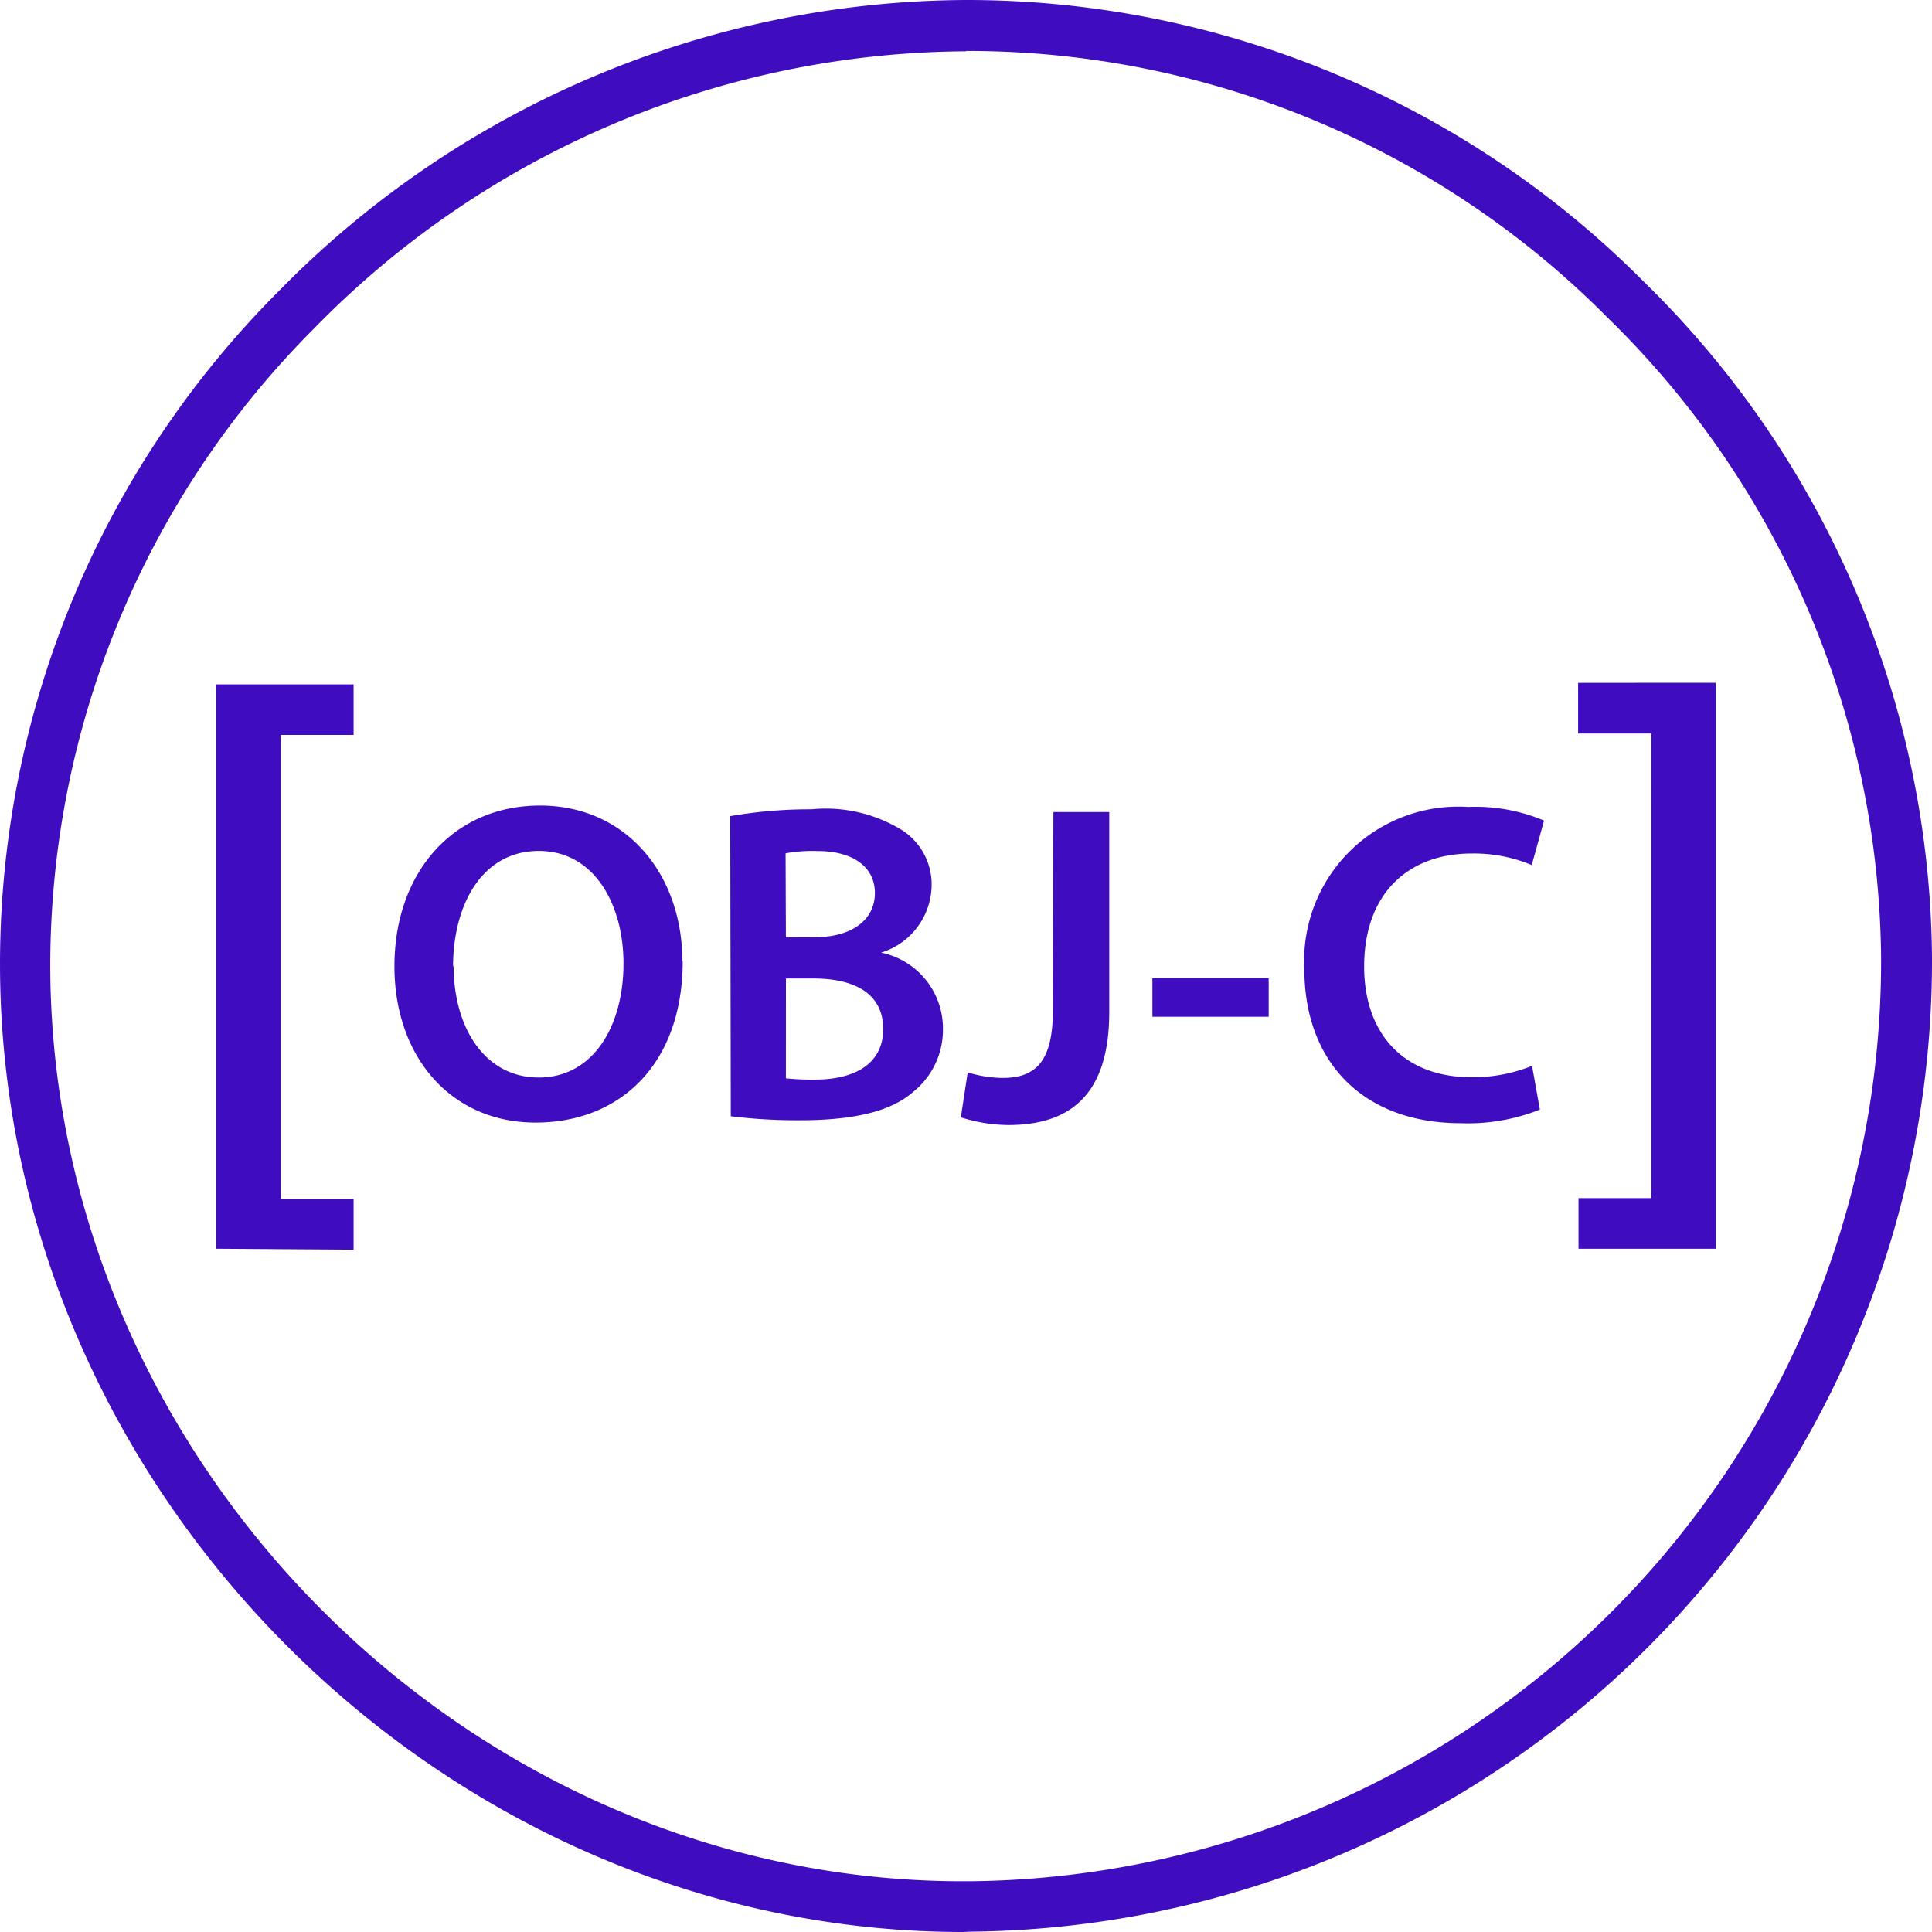
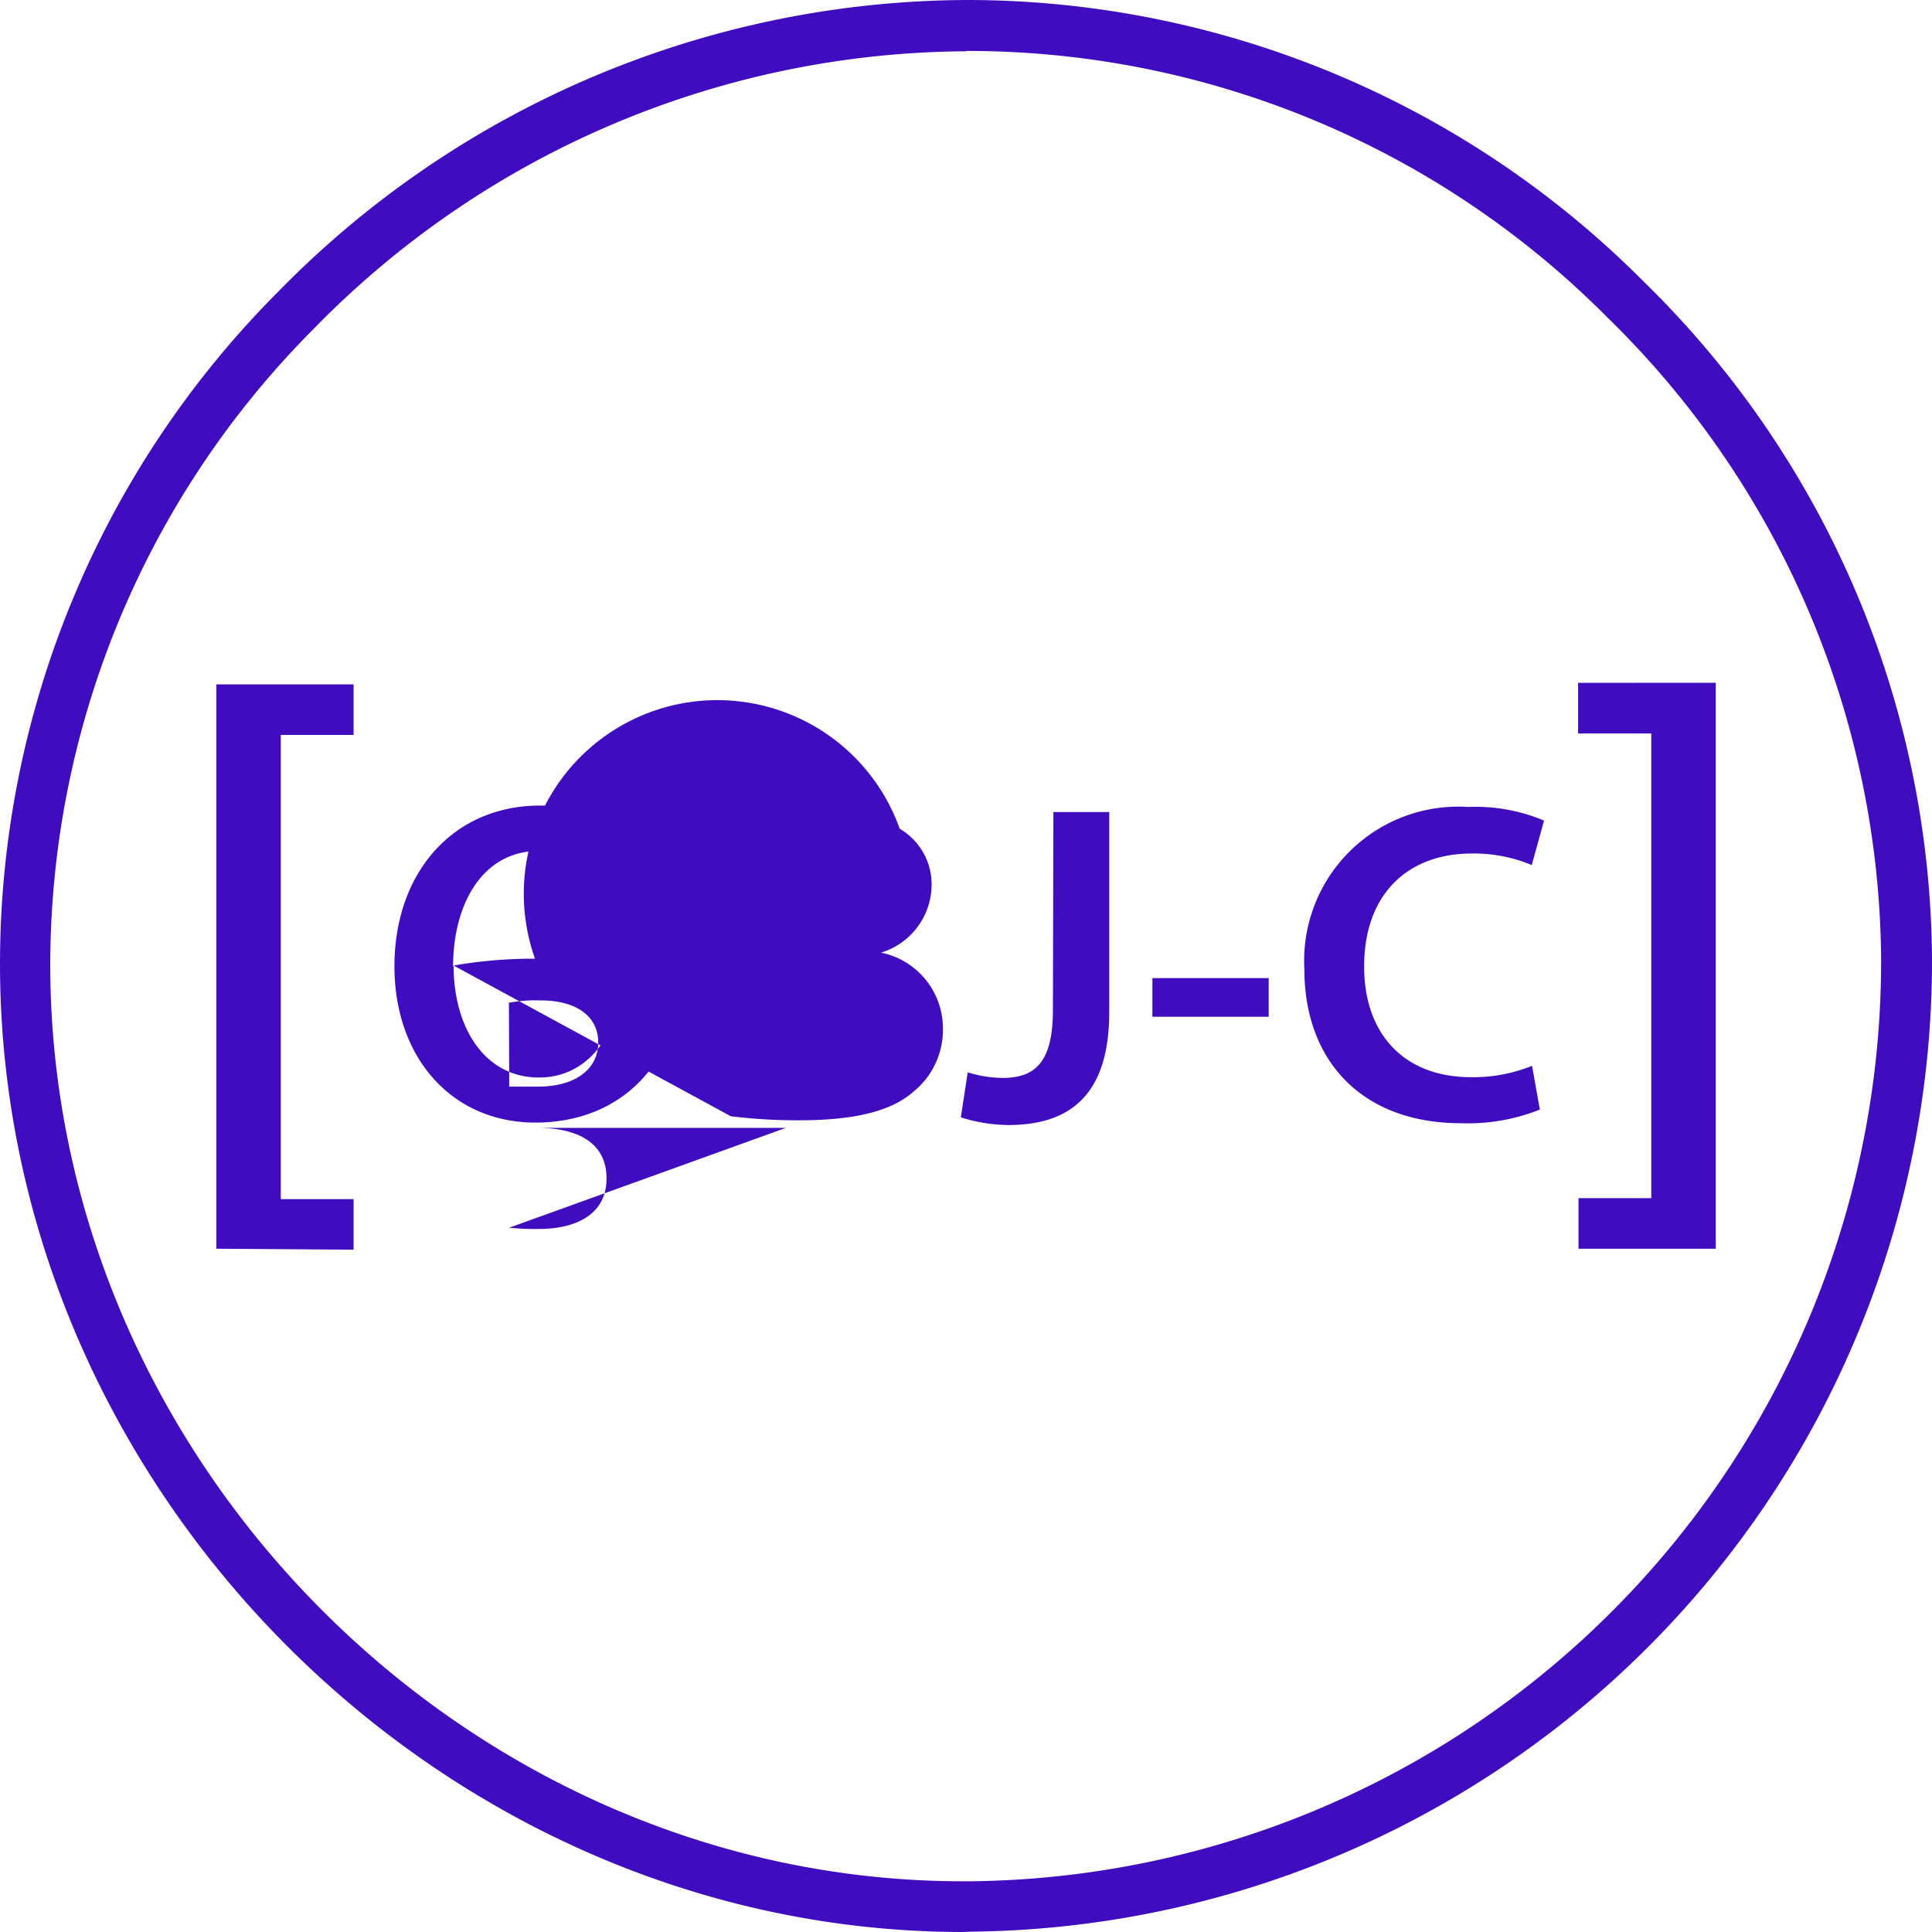
<svg xmlns="http://www.w3.org/2000/svg" width="110" height="110" viewBox="0 0 110 110">
  <g id="Group_6912" data-name="Group 6912" transform="translate(-19111.556 -3146.822)">
-     <path id="apple_objectivec-ar21" d="M89.724,114.866c-29.552,0-54.616-24.957-54.848-54.717A54.2,54.2,0,0,1,50.711,21.476,55.124,55.124,0,0,1,89.869,4.866a54.351,54.351,0,0,1,38.579,16.021,54.384,54.384,0,0,1,16.426,38.459,55.264,55.264,0,0,1-54.726,55.5Zm.153-107.08a52.256,52.256,0,0,0-37.1,15.76A51.342,51.342,0,0,0,37.737,60.162c.219,28.181,23.97,51.816,51.954,51.816h.372a52.39,52.39,0,0,0,51.913-52.6A51.539,51.539,0,0,0,126.4,22.949,51.315,51.315,0,0,0,89.9,7.767ZM47.191,75.963V43.832h7.815v2.879H50.861V73.139h4.145v2.878ZM73.744,59.581c0,5.859-3.555,9.2-8.378,9.2s-8.034-3.756-8.034-8.895c0-5.369,3.371-9.155,8.292-9.155s8.1,3.944,8.1,8.851ZM60.7,59.839c0,3.556,1.784,6.376,4.851,6.376s4.822-2.878,4.822-6.5c0-3.3-1.626-6.4-4.822-6.4s-4.882,3.007-4.882,6.609Zm15.752-8.505a26.667,26.667,0,0,1,4.636-.39A8.276,8.276,0,0,1,86.1,52.052a3.668,3.668,0,0,1,1.816,3.267,4.064,4.064,0,0,1-2.879,3.786,4.4,4.4,0,0,1,3.524,4.319,4.53,4.53,0,0,1-1.683,3.6c-1.239,1.094-3.3,1.626-6.48,1.626a30.826,30.826,0,0,1-3.916-.23Zm3.168,6.895h1.626c2.2,0,3.441-1.035,3.441-2.517s-1.239-2.391-3.268-2.391a8.44,8.44,0,0,0-1.817.131Zm0,8.032a14.035,14.035,0,0,0,1.683.072c2.044,0,3.857-.777,3.857-2.878s-1.756-2.878-3.958-2.878H79.622ZM94.85,51.1H98.03V62.486c0,4.821-2.331,6.435-5.757,6.435a9.174,9.174,0,0,1-2.692-.438l.39-2.561a6.984,6.984,0,0,0,1.972.317c1.817,0,2.879-.832,2.879-3.856Zm12.258,9.455v2.2h-6.621v-2.2Zm15.44,7.485a11.056,11.056,0,0,1-4.5.777c-5.543,0-8.909-3.468-8.909-8.781a8.777,8.777,0,0,1,9.327-9.226,10.071,10.071,0,0,1,4.32.777l-.7,2.532a8.512,8.512,0,0,0-3.425-.657c-3.556,0-6.118,2.232-6.118,6.435,0,3.83,2.259,6.3,6.09,6.3a8.923,8.923,0,0,0,3.469-.648Zm10.014-24.3V75.963h-7.815V73.084h4.145V46.628h-4.167V43.745Z" transform="translate(19076.682 3141.956)" fill="#400cbf" />
+     <path id="apple_objectivec-ar21" d="M89.724,114.866c-29.552,0-54.616-24.957-54.848-54.717A54.2,54.2,0,0,1,50.711,21.476,55.124,55.124,0,0,1,89.869,4.866a54.351,54.351,0,0,1,38.579,16.021,54.384,54.384,0,0,1,16.426,38.459,55.264,55.264,0,0,1-54.726,55.5Zm.153-107.08a52.256,52.256,0,0,0-37.1,15.76A51.342,51.342,0,0,0,37.737,60.162c.219,28.181,23.97,51.816,51.954,51.816h.372a52.39,52.39,0,0,0,51.913-52.6A51.539,51.539,0,0,0,126.4,22.949,51.315,51.315,0,0,0,89.9,7.767ZM47.191,75.963V43.832h7.815v2.879H50.861V73.139h4.145v2.878ZM73.744,59.581c0,5.859-3.555,9.2-8.378,9.2s-8.034-3.756-8.034-8.895c0-5.369,3.371-9.155,8.292-9.155s8.1,3.944,8.1,8.851ZM60.7,59.839c0,3.556,1.784,6.376,4.851,6.376s4.822-2.878,4.822-6.5c0-3.3-1.626-6.4-4.822-6.4s-4.882,3.007-4.882,6.609Za26.667,26.667,0,0,1,4.636-.39A8.276,8.276,0,0,1,86.1,52.052a3.668,3.668,0,0,1,1.816,3.267,4.064,4.064,0,0,1-2.879,3.786,4.4,4.4,0,0,1,3.524,4.319,4.53,4.53,0,0,1-1.683,3.6c-1.239,1.094-3.3,1.626-6.48,1.626a30.826,30.826,0,0,1-3.916-.23Zm3.168,6.895h1.626c2.2,0,3.441-1.035,3.441-2.517s-1.239-2.391-3.268-2.391a8.44,8.44,0,0,0-1.817.131Zm0,8.032a14.035,14.035,0,0,0,1.683.072c2.044,0,3.857-.777,3.857-2.878s-1.756-2.878-3.958-2.878H79.622ZM94.85,51.1H98.03V62.486c0,4.821-2.331,6.435-5.757,6.435a9.174,9.174,0,0,1-2.692-.438l.39-2.561a6.984,6.984,0,0,0,1.972.317c1.817,0,2.879-.832,2.879-3.856Zm12.258,9.455v2.2h-6.621v-2.2Zm15.44,7.485a11.056,11.056,0,0,1-4.5.777c-5.543,0-8.909-3.468-8.909-8.781a8.777,8.777,0,0,1,9.327-9.226,10.071,10.071,0,0,1,4.32.777l-.7,2.532a8.512,8.512,0,0,0-3.425-.657c-3.556,0-6.118,2.232-6.118,6.435,0,3.83,2.259,6.3,6.09,6.3a8.923,8.923,0,0,0,3.469-.648Zm10.014-24.3V75.963h-7.815V73.084h4.145V46.628h-4.167V43.745Z" transform="translate(19076.682 3141.956)" fill="#400cbf" />
  </g>
</svg>